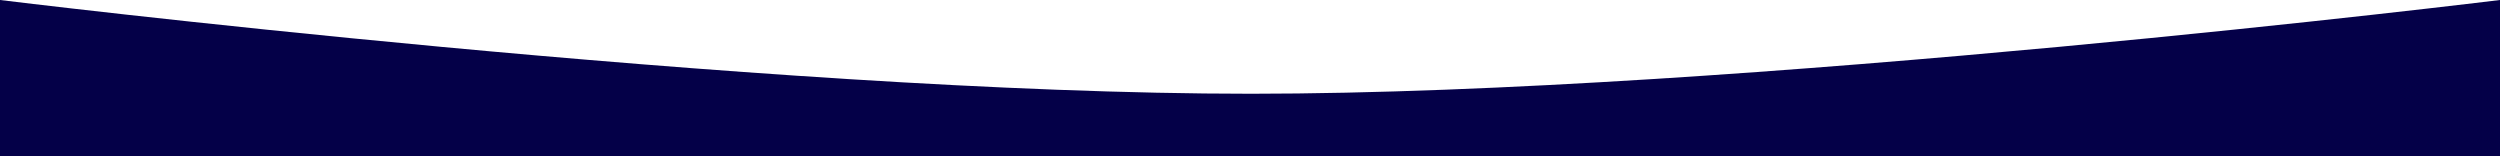
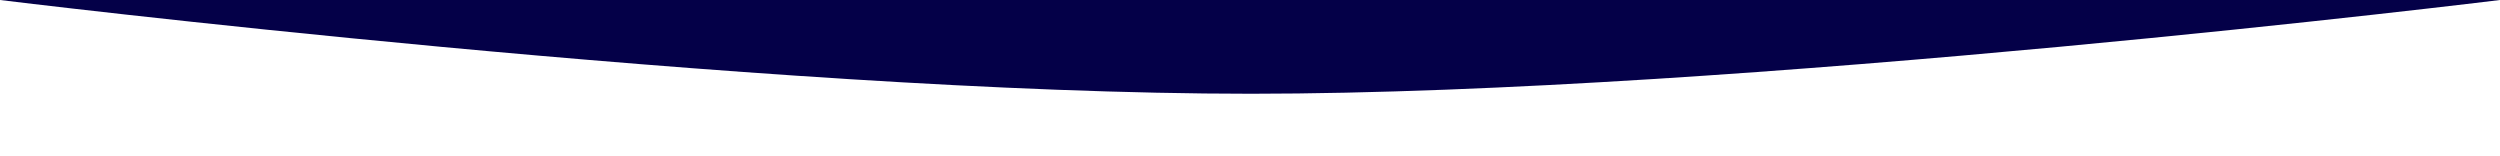
<svg xmlns="http://www.w3.org/2000/svg" width="1200" height="75" viewBox="0 0 1200 75" fill="none">
-   <path d="M0 0C0 0 365.259 45.031 600.535 45C835.394 44.969 1200 0 1200 0V75H0V0Z" fill="#040048" />
+   <path d="M0 0C0 0 365.259 45.031 600.535 45C835.394 44.969 1200 0 1200 0H0V0Z" fill="#040048" />
</svg>